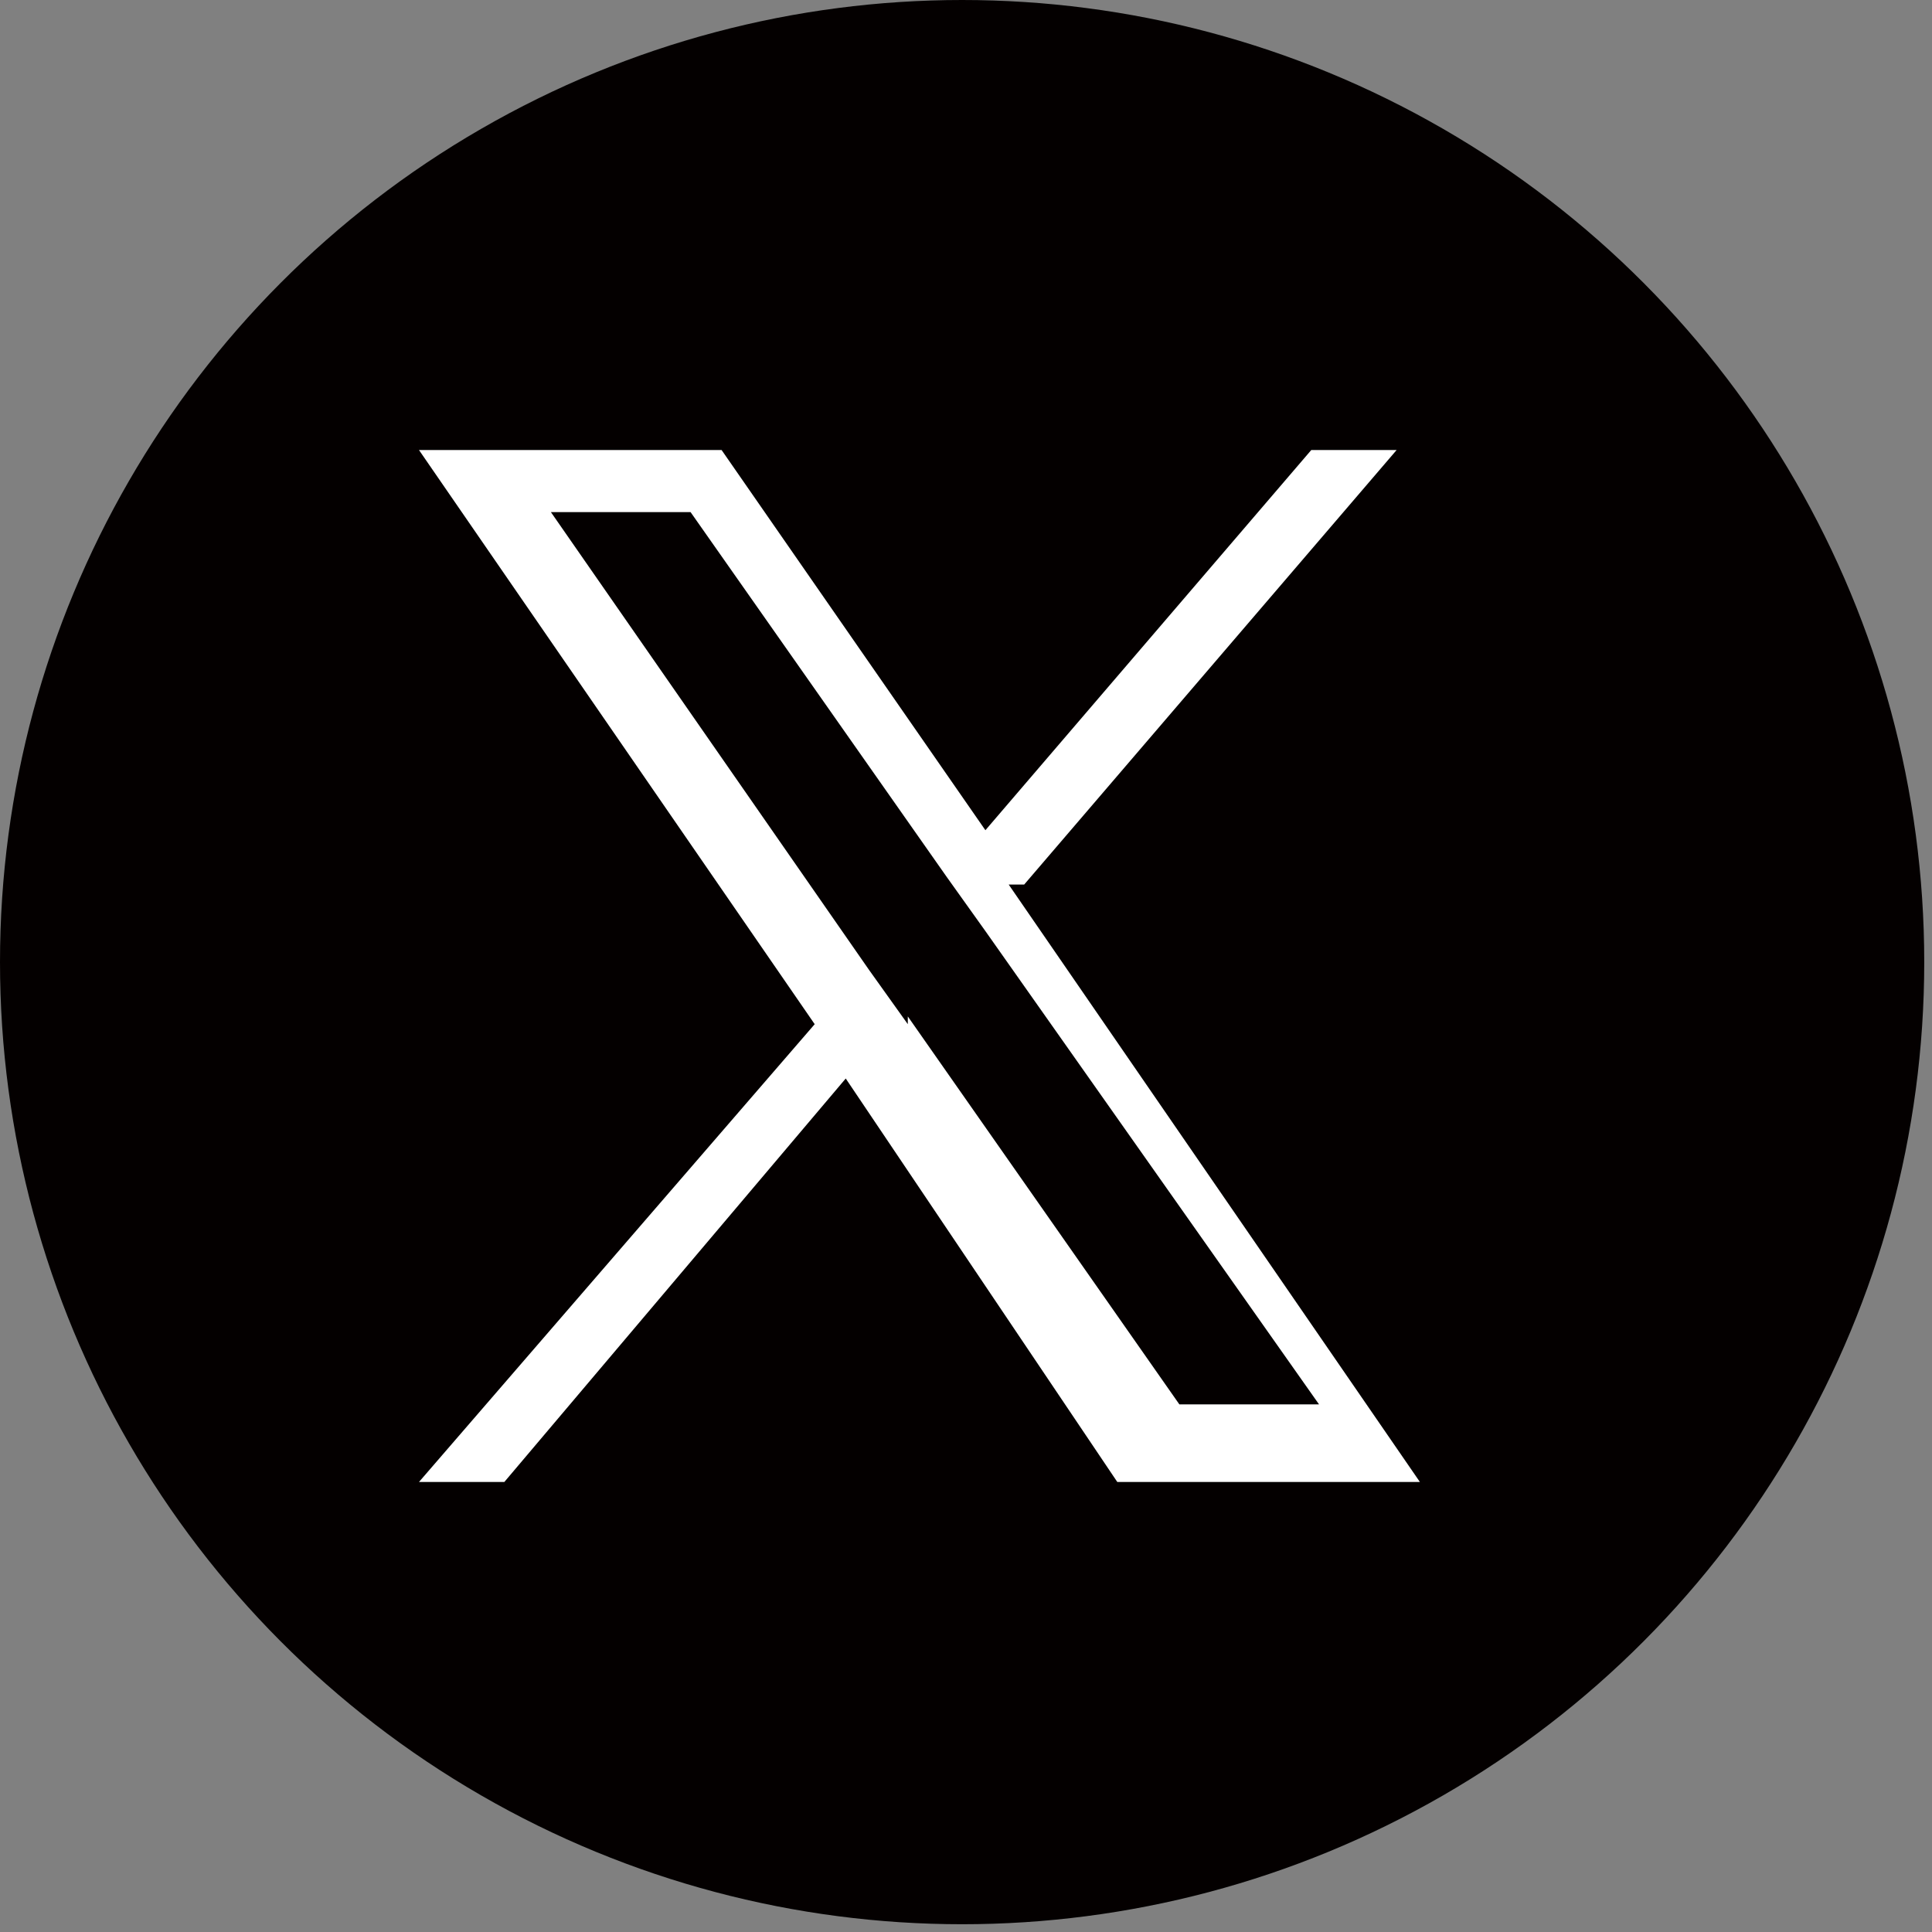
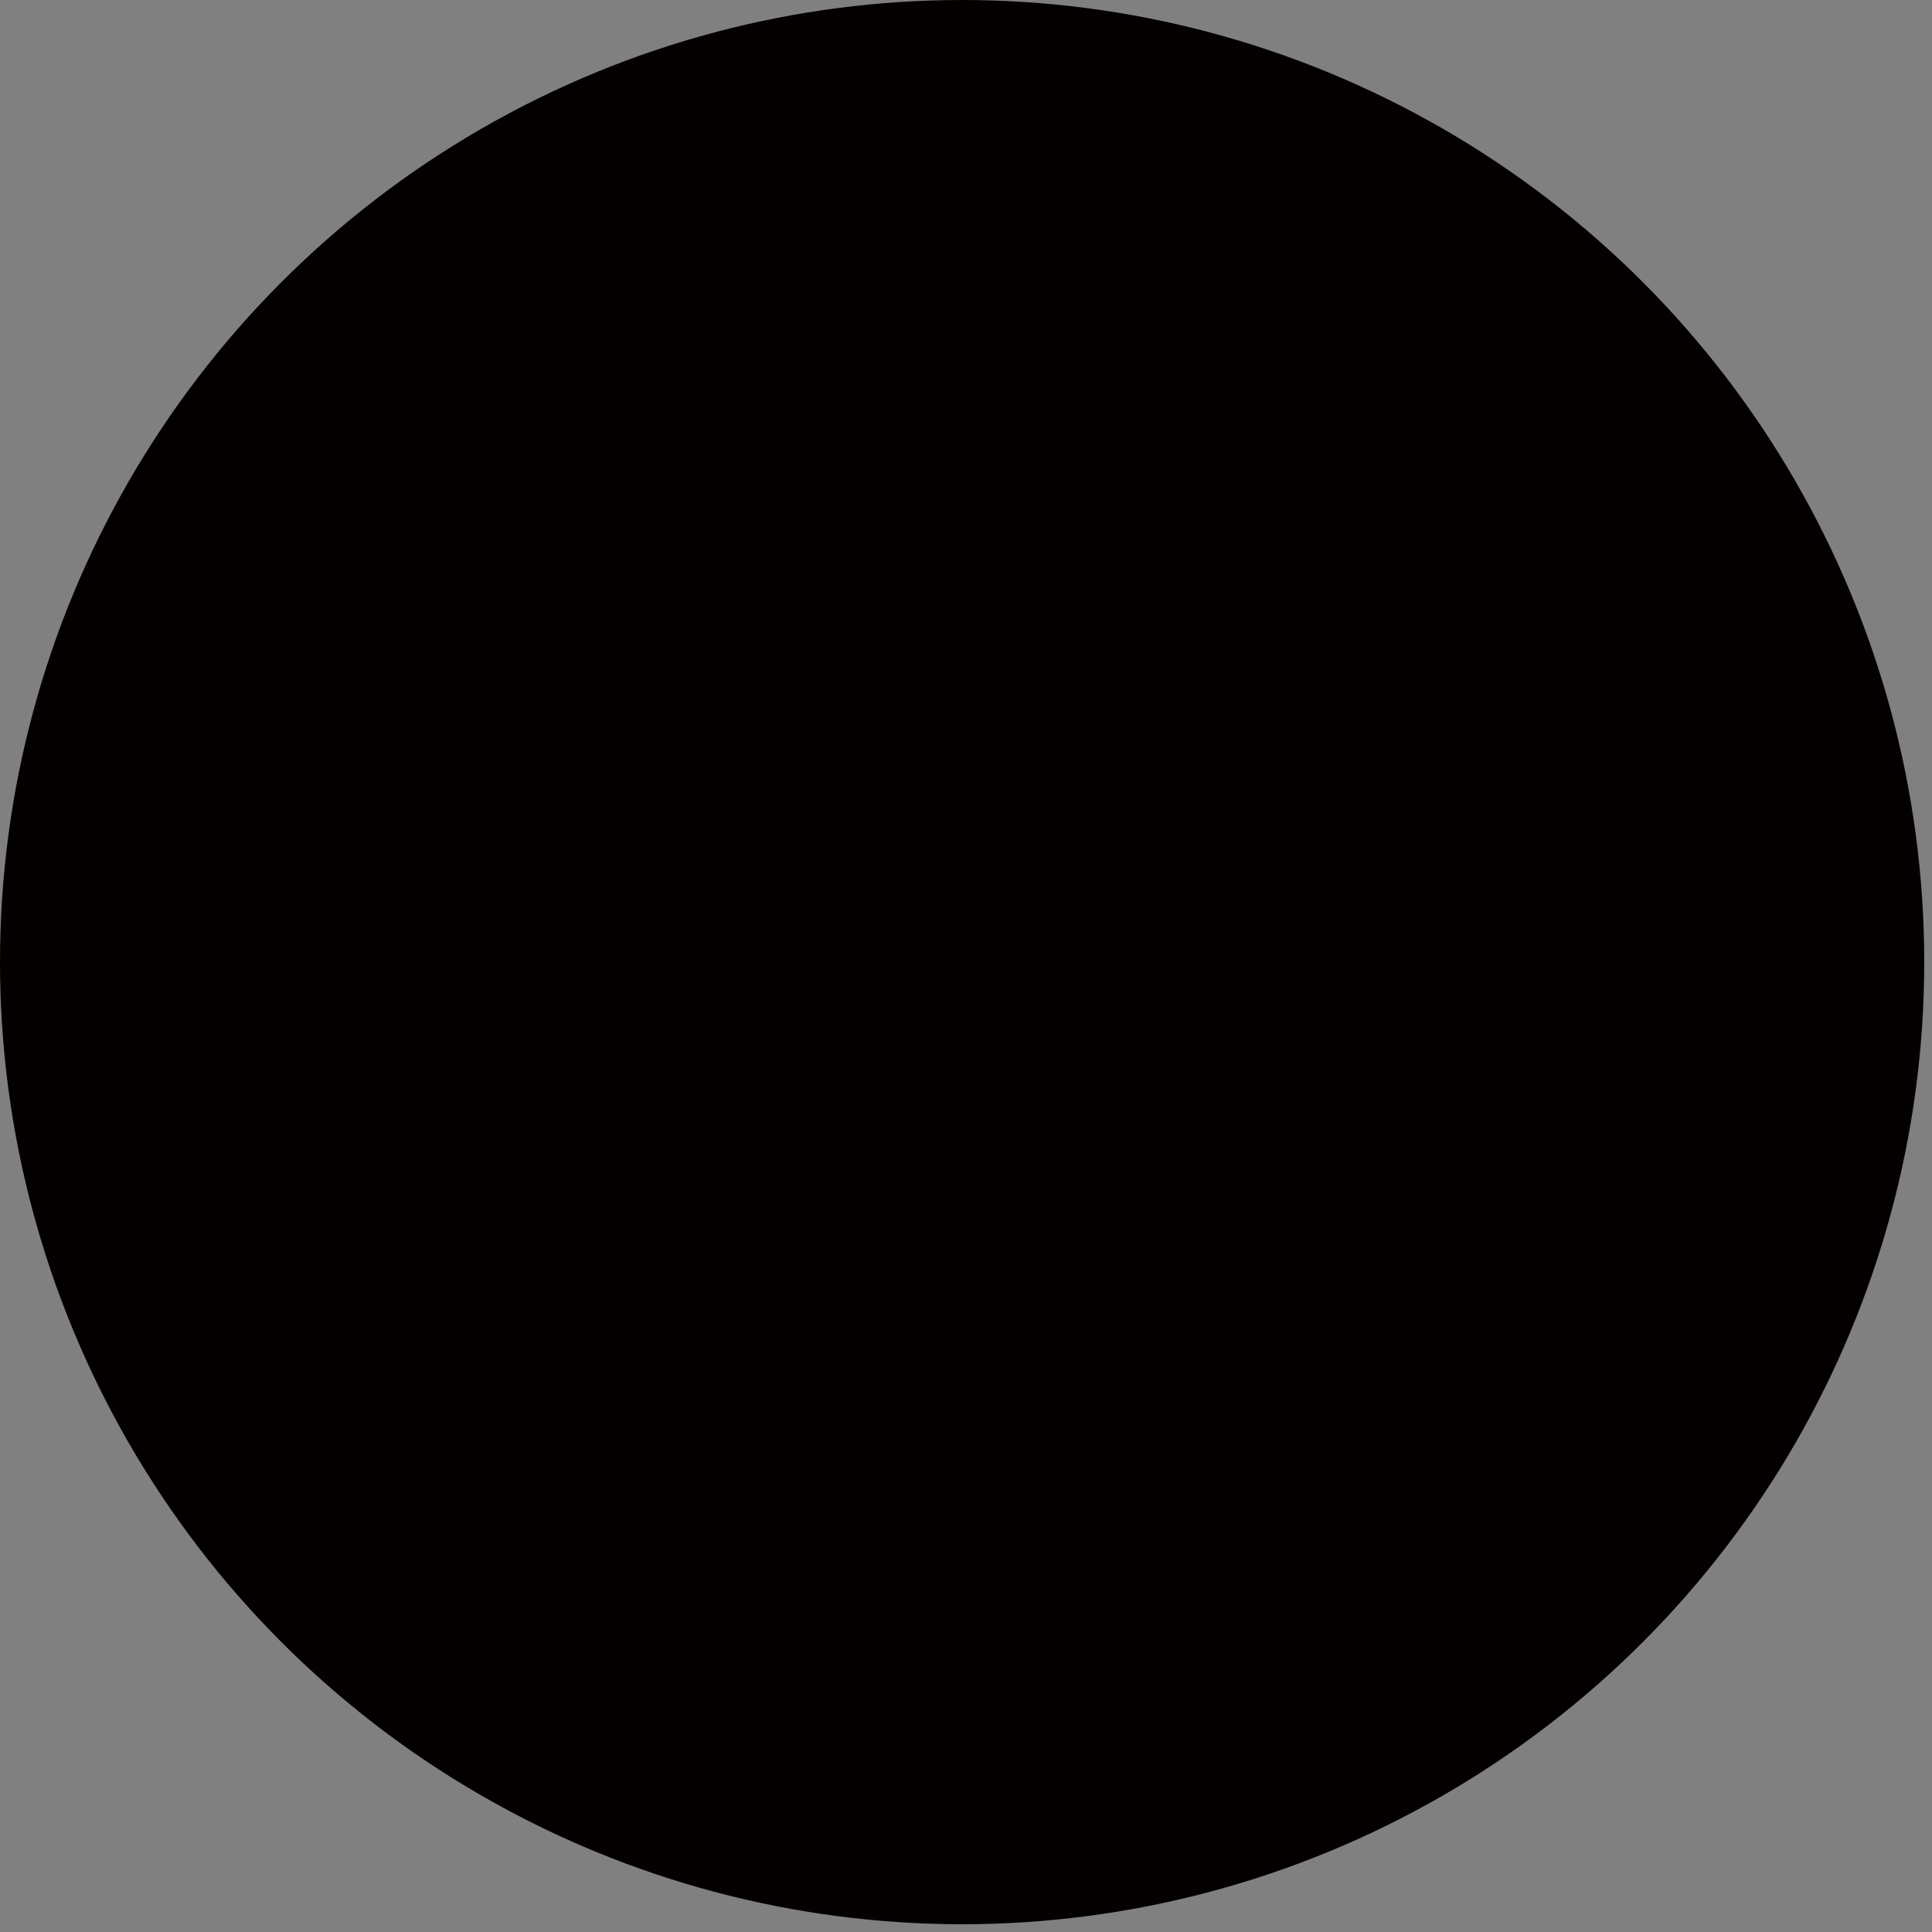
<svg xmlns="http://www.w3.org/2000/svg" id="_レイヤー_2" data-name=" レイヤー 2" version="1.1" viewBox="0 0 24.9 24.9">
  <rect x="0" y="0" width="24.9" height="24.9" fill="#808080" stroke="none" />
  <defs>
    <style>
      .cls-1 {
        fill: #040000;
      }

      .cls-1, .cls-2 {
        stroke-width: 0px;
      }

      .cls-2 {
        fill: #fff;
      }
    </style>
  </defs>
  <circle class="cls-1" cx="12.4" cy="12.4" r="12.4" />
-   <path class="cls-2" d="M13.2,11.4l4.8-5.6h-1.1l-4.2,4.9-3.4-4.9h-3.9l5.1,7.4-5.1,5.9h1.1l4.4-5.2,3.5,5.2h3.9l-5.3-7.7h0ZM11.7,13.2l-.5-.7-4.1-5.9h1.8l3.3,4.7.5.7,4.3,6.1h-1.8l-3.5-5h0Z" />
</svg>